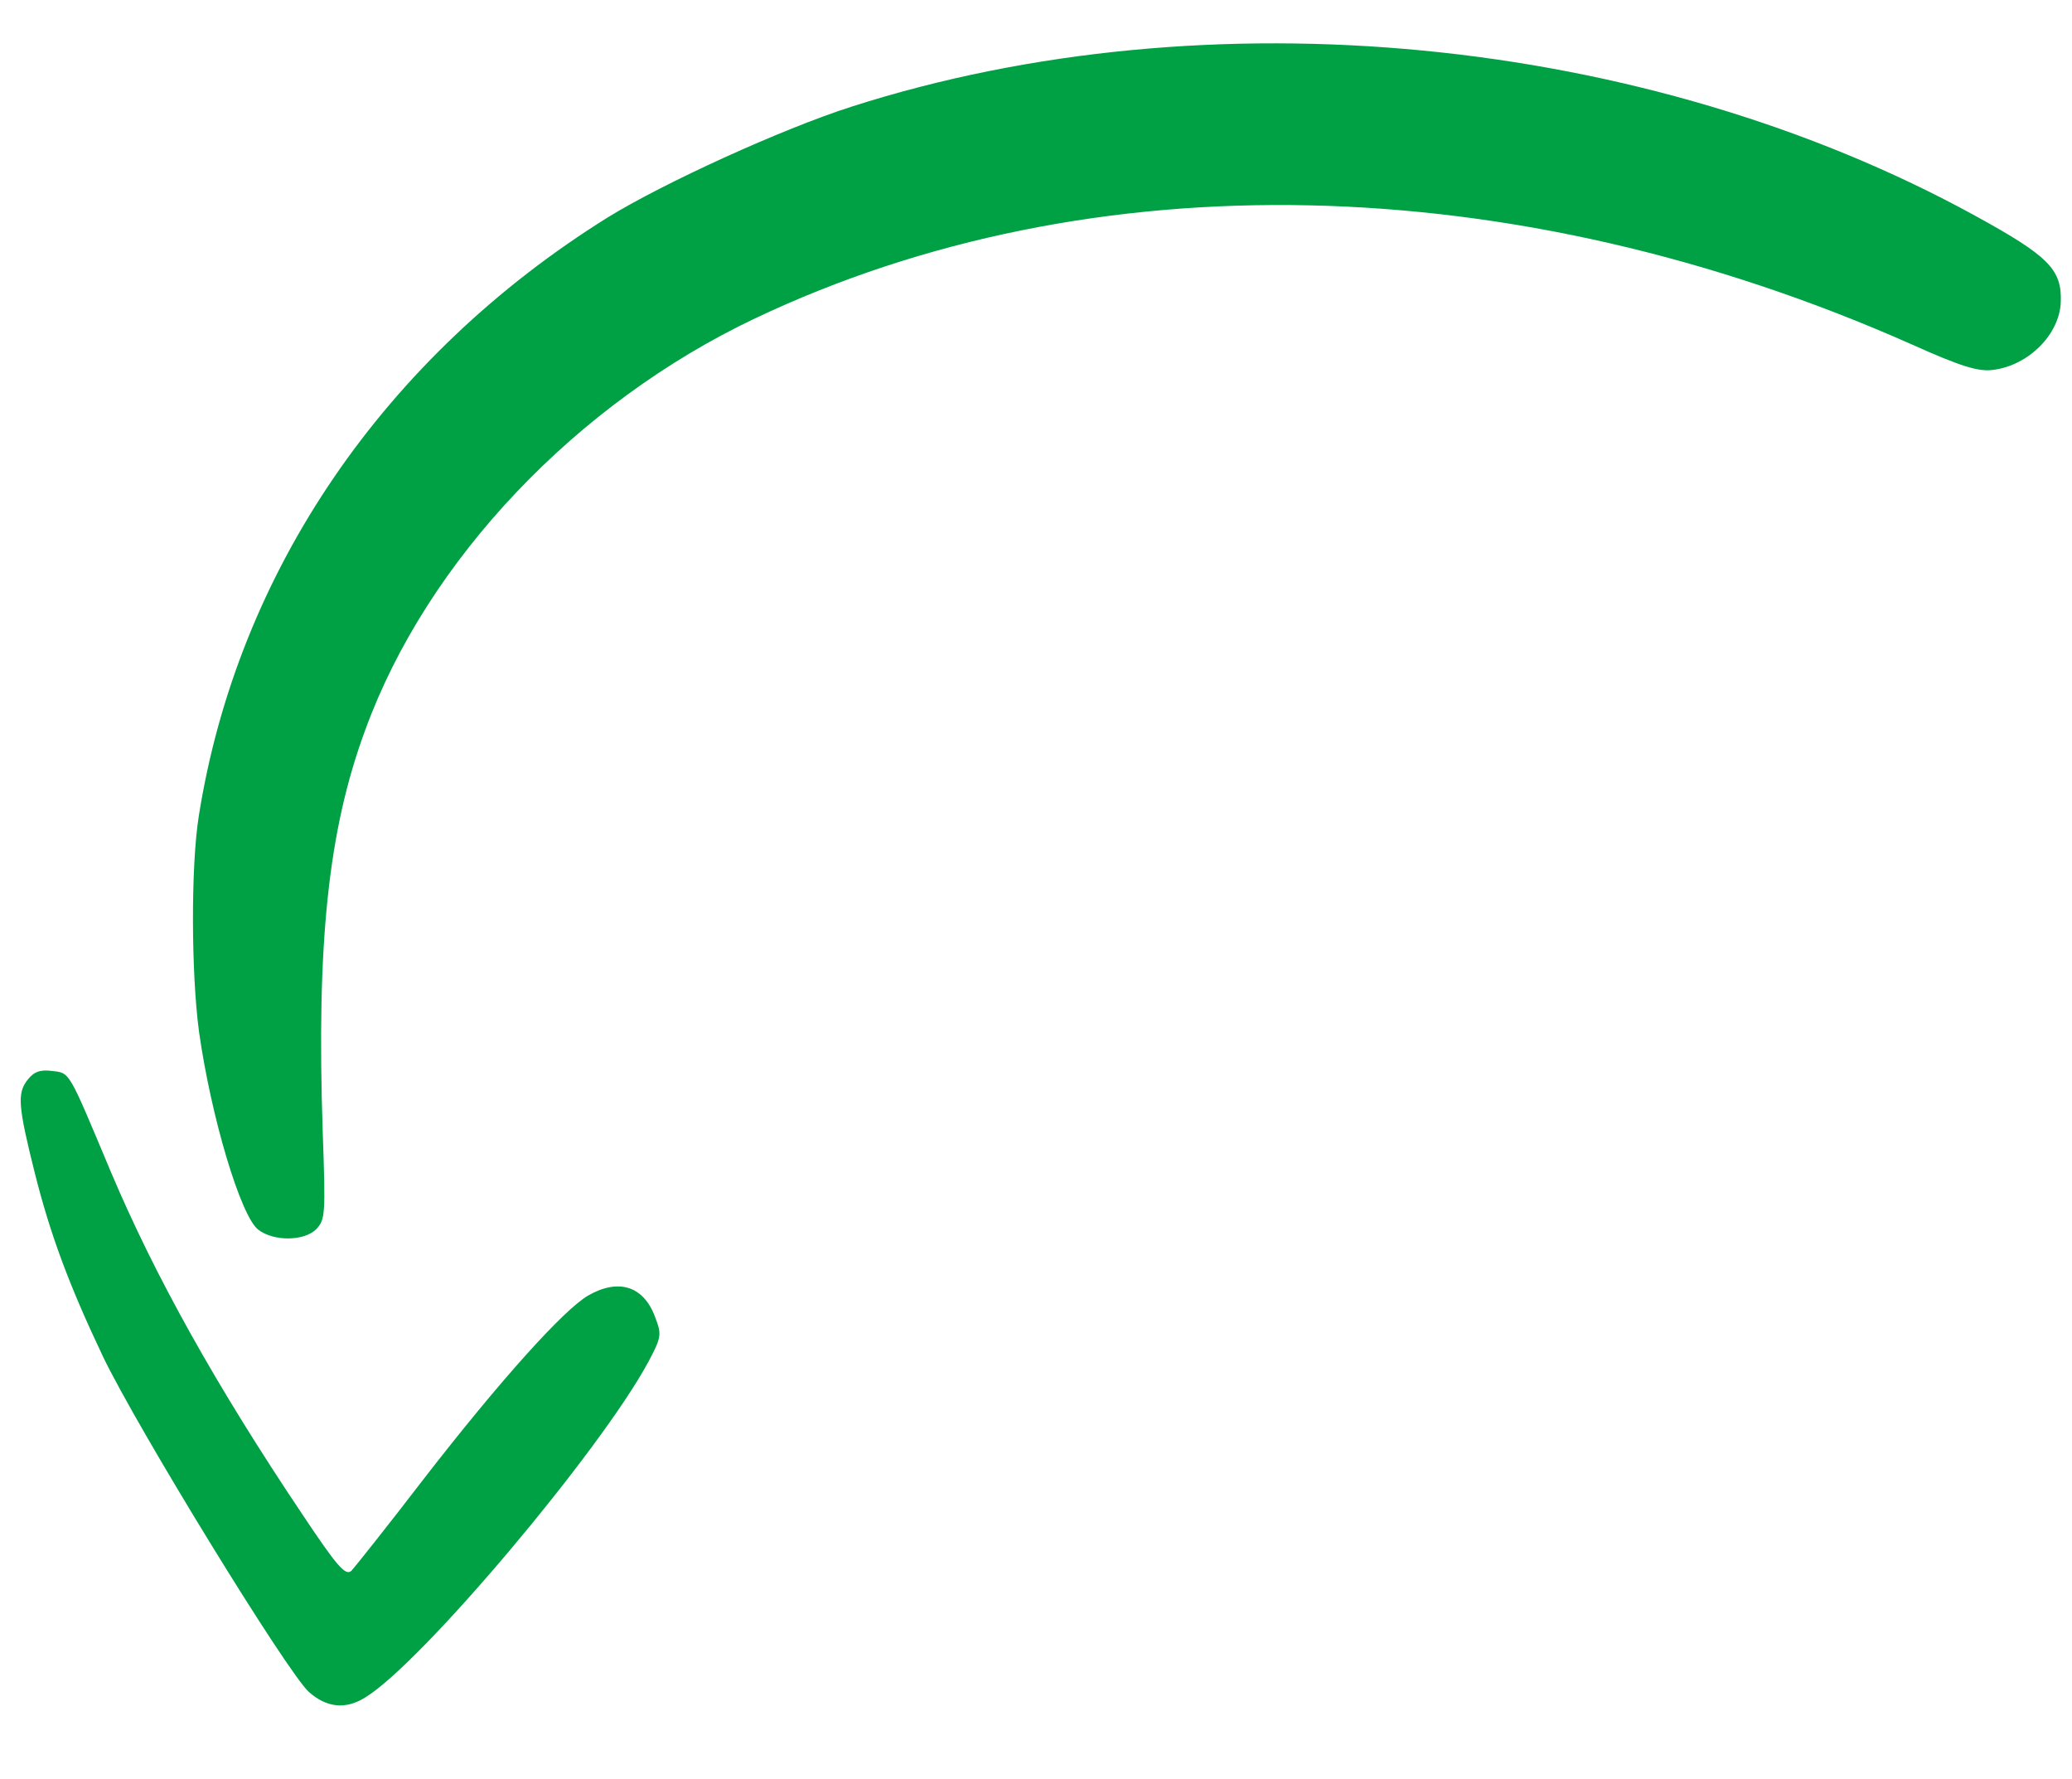
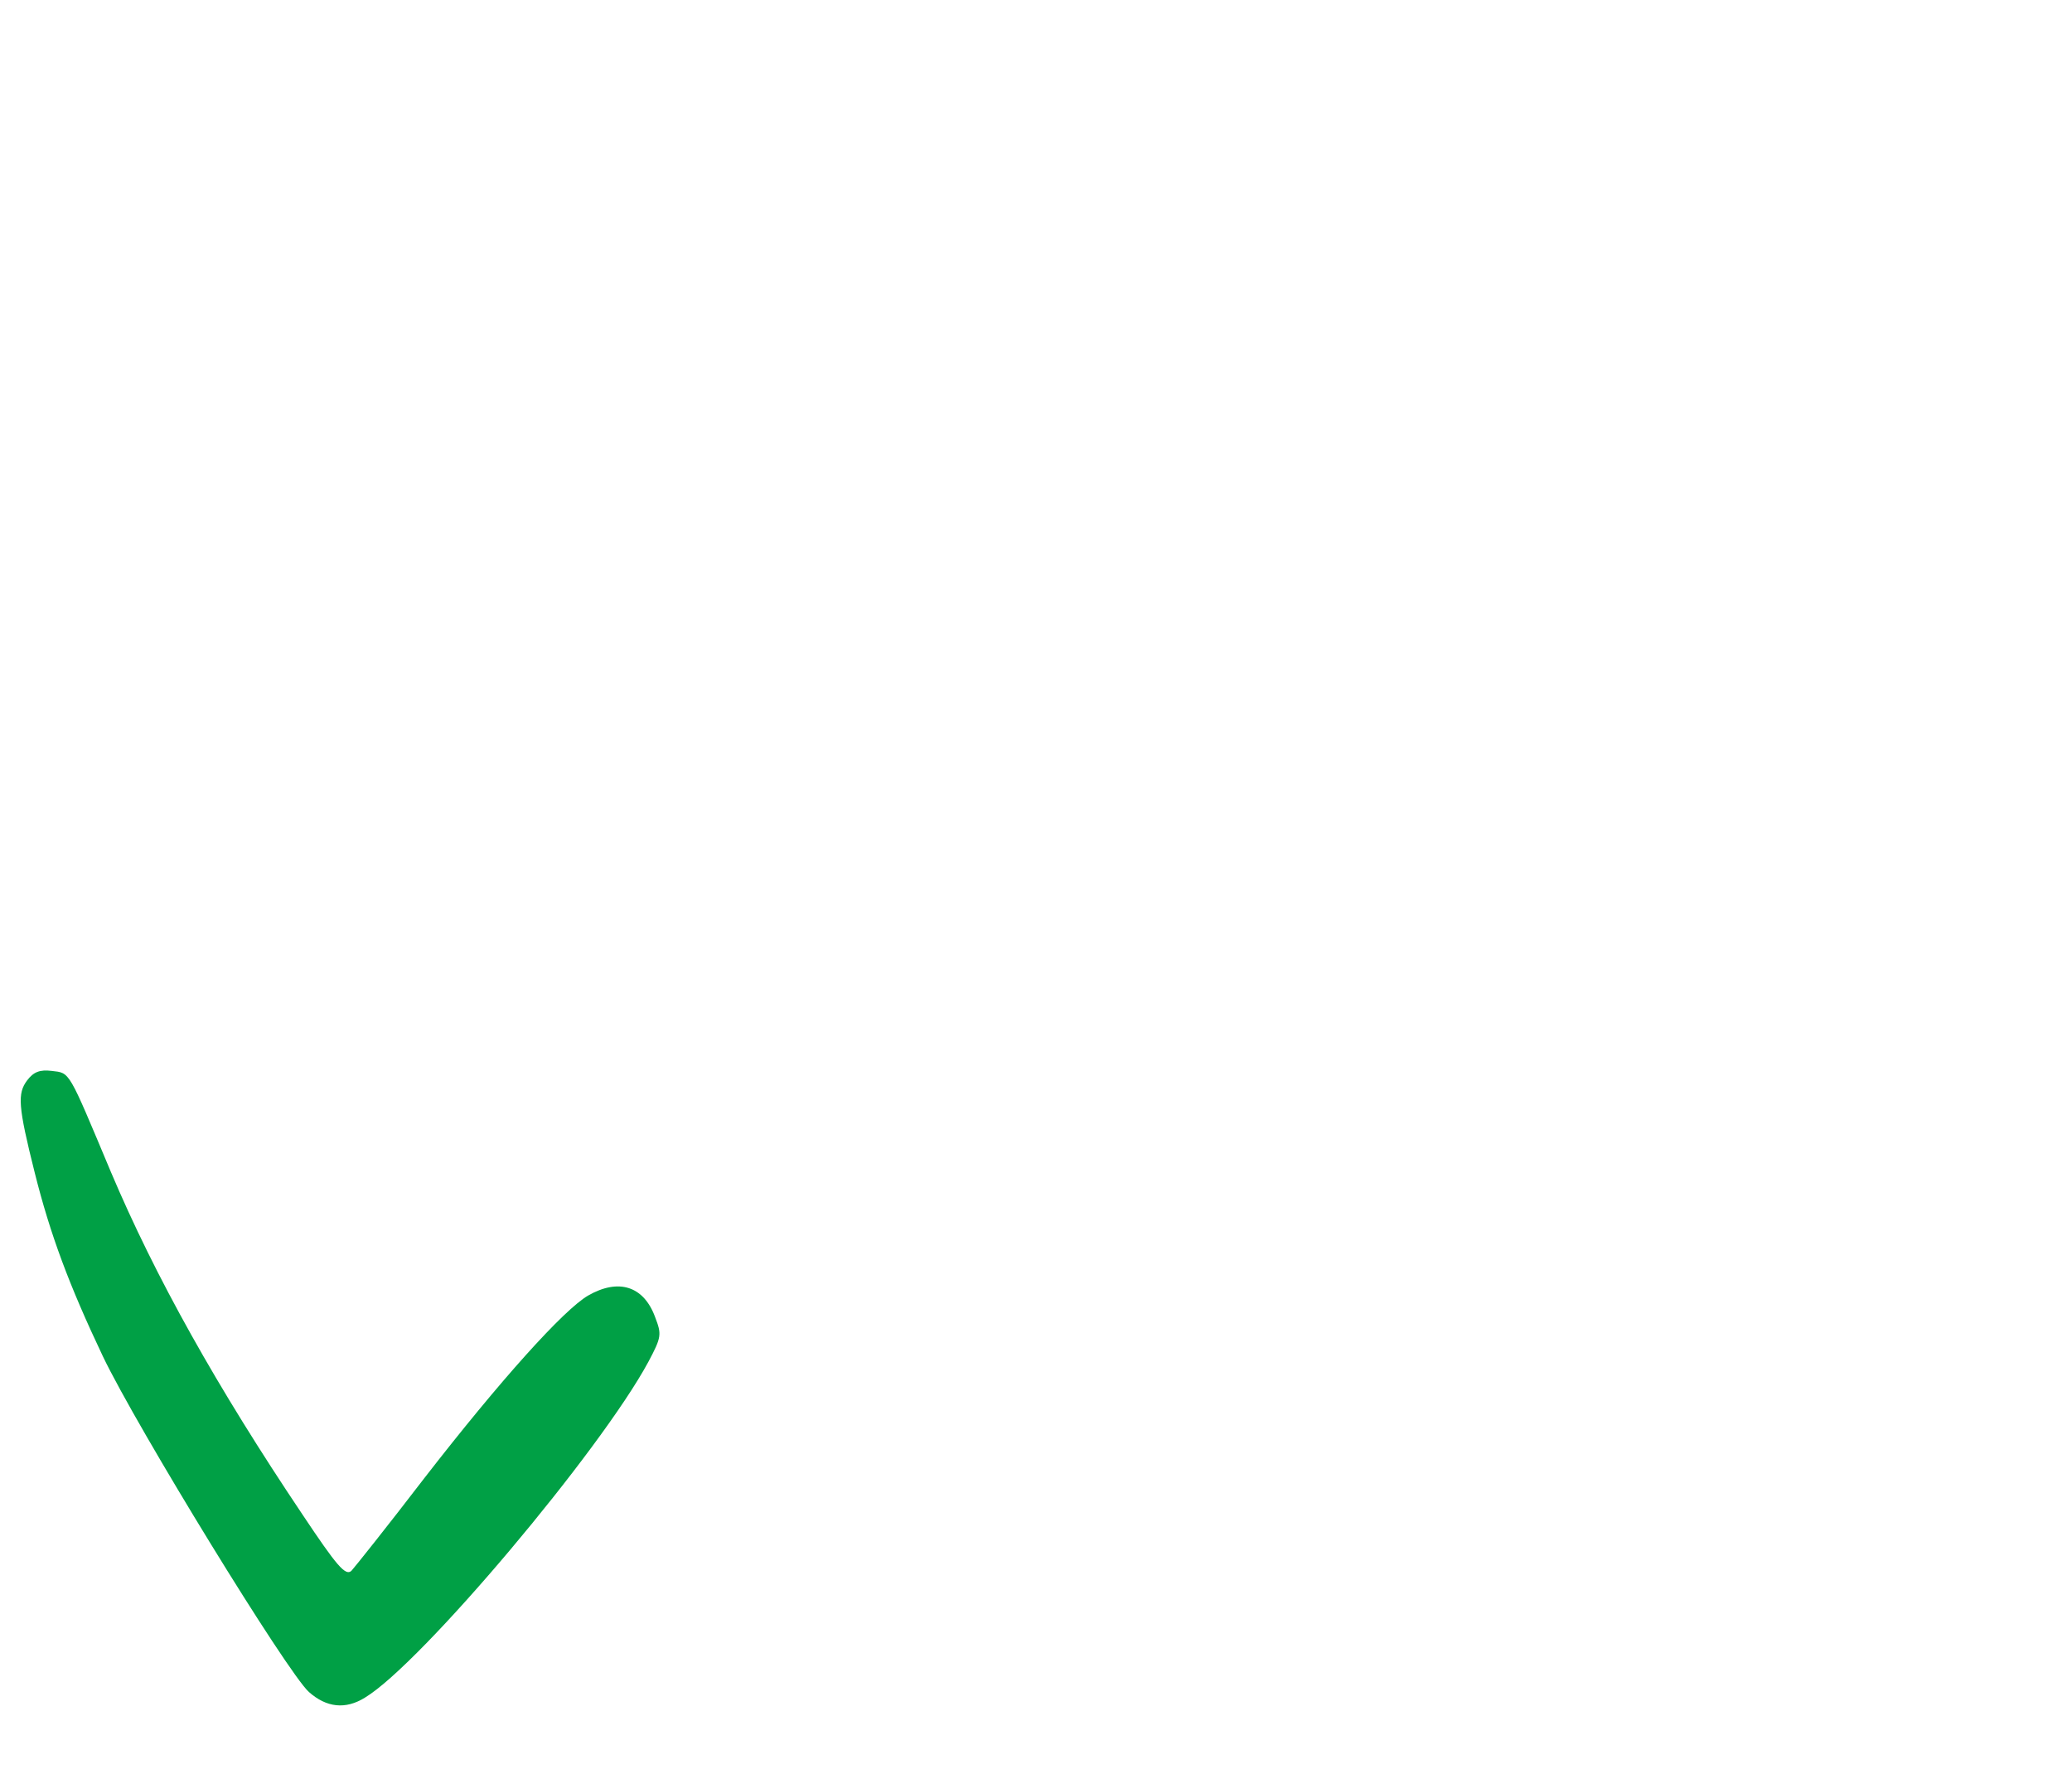
<svg xmlns="http://www.w3.org/2000/svg" width="113" height="97" viewBox="0 0 113 97" fill="none">
  <path d="M1.479 58.909C1.833 58.441 2.176 58.312 2.823 58.391C3.834 58.511 3.7 58.309 6.044 63.892C8.468 69.619 11.813 75.603 16.506 82.594C18.356 85.367 18.843 85.948 19.164 85.649C19.34 85.458 21.139 83.207 23.119 80.624C27.314 75.213 30.748 71.412 32.072 70.64C33.742 69.683 35.109 70.126 35.727 71.812C36.089 72.755 36.084 72.896 35.36 74.253C32.765 79.071 22.994 90.691 19.91 92.558C18.843 93.226 17.803 93.105 16.846 92.254C15.67 91.197 7.475 77.85 5.608 73.948C3.769 70.075 2.737 67.303 1.895 63.945C0.979 60.302 0.946 59.624 1.479 58.909Z" fill="#00A045" />
-   <path d="M10.839 44.51C12.941 31.183 20.967 19.446 33.137 11.859C36.164 9.99 42.643 7.028 46.466 5.807C65.866 -0.399 89.736 1.902 107.701 11.754C111.714 13.953 112.451 14.684 112.389 16.459C112.327 18.234 110.631 19.924 108.705 20.167C107.911 20.28 106.962 19.993 104.24 18.77C82.571 9.155 59.512 8.661 41.182 17.358C31.429 21.983 23.288 30.557 19.918 39.805C17.893 45.292 17.255 51.448 17.601 61.728C17.756 66.191 17.745 66.501 17.247 67.019C16.604 67.674 14.938 67.701 14.086 67.05C13.125 66.311 11.508 60.895 10.853 56.246C10.428 53.071 10.405 47.259 10.839 44.51Z" fill="#00A045" />
</svg>